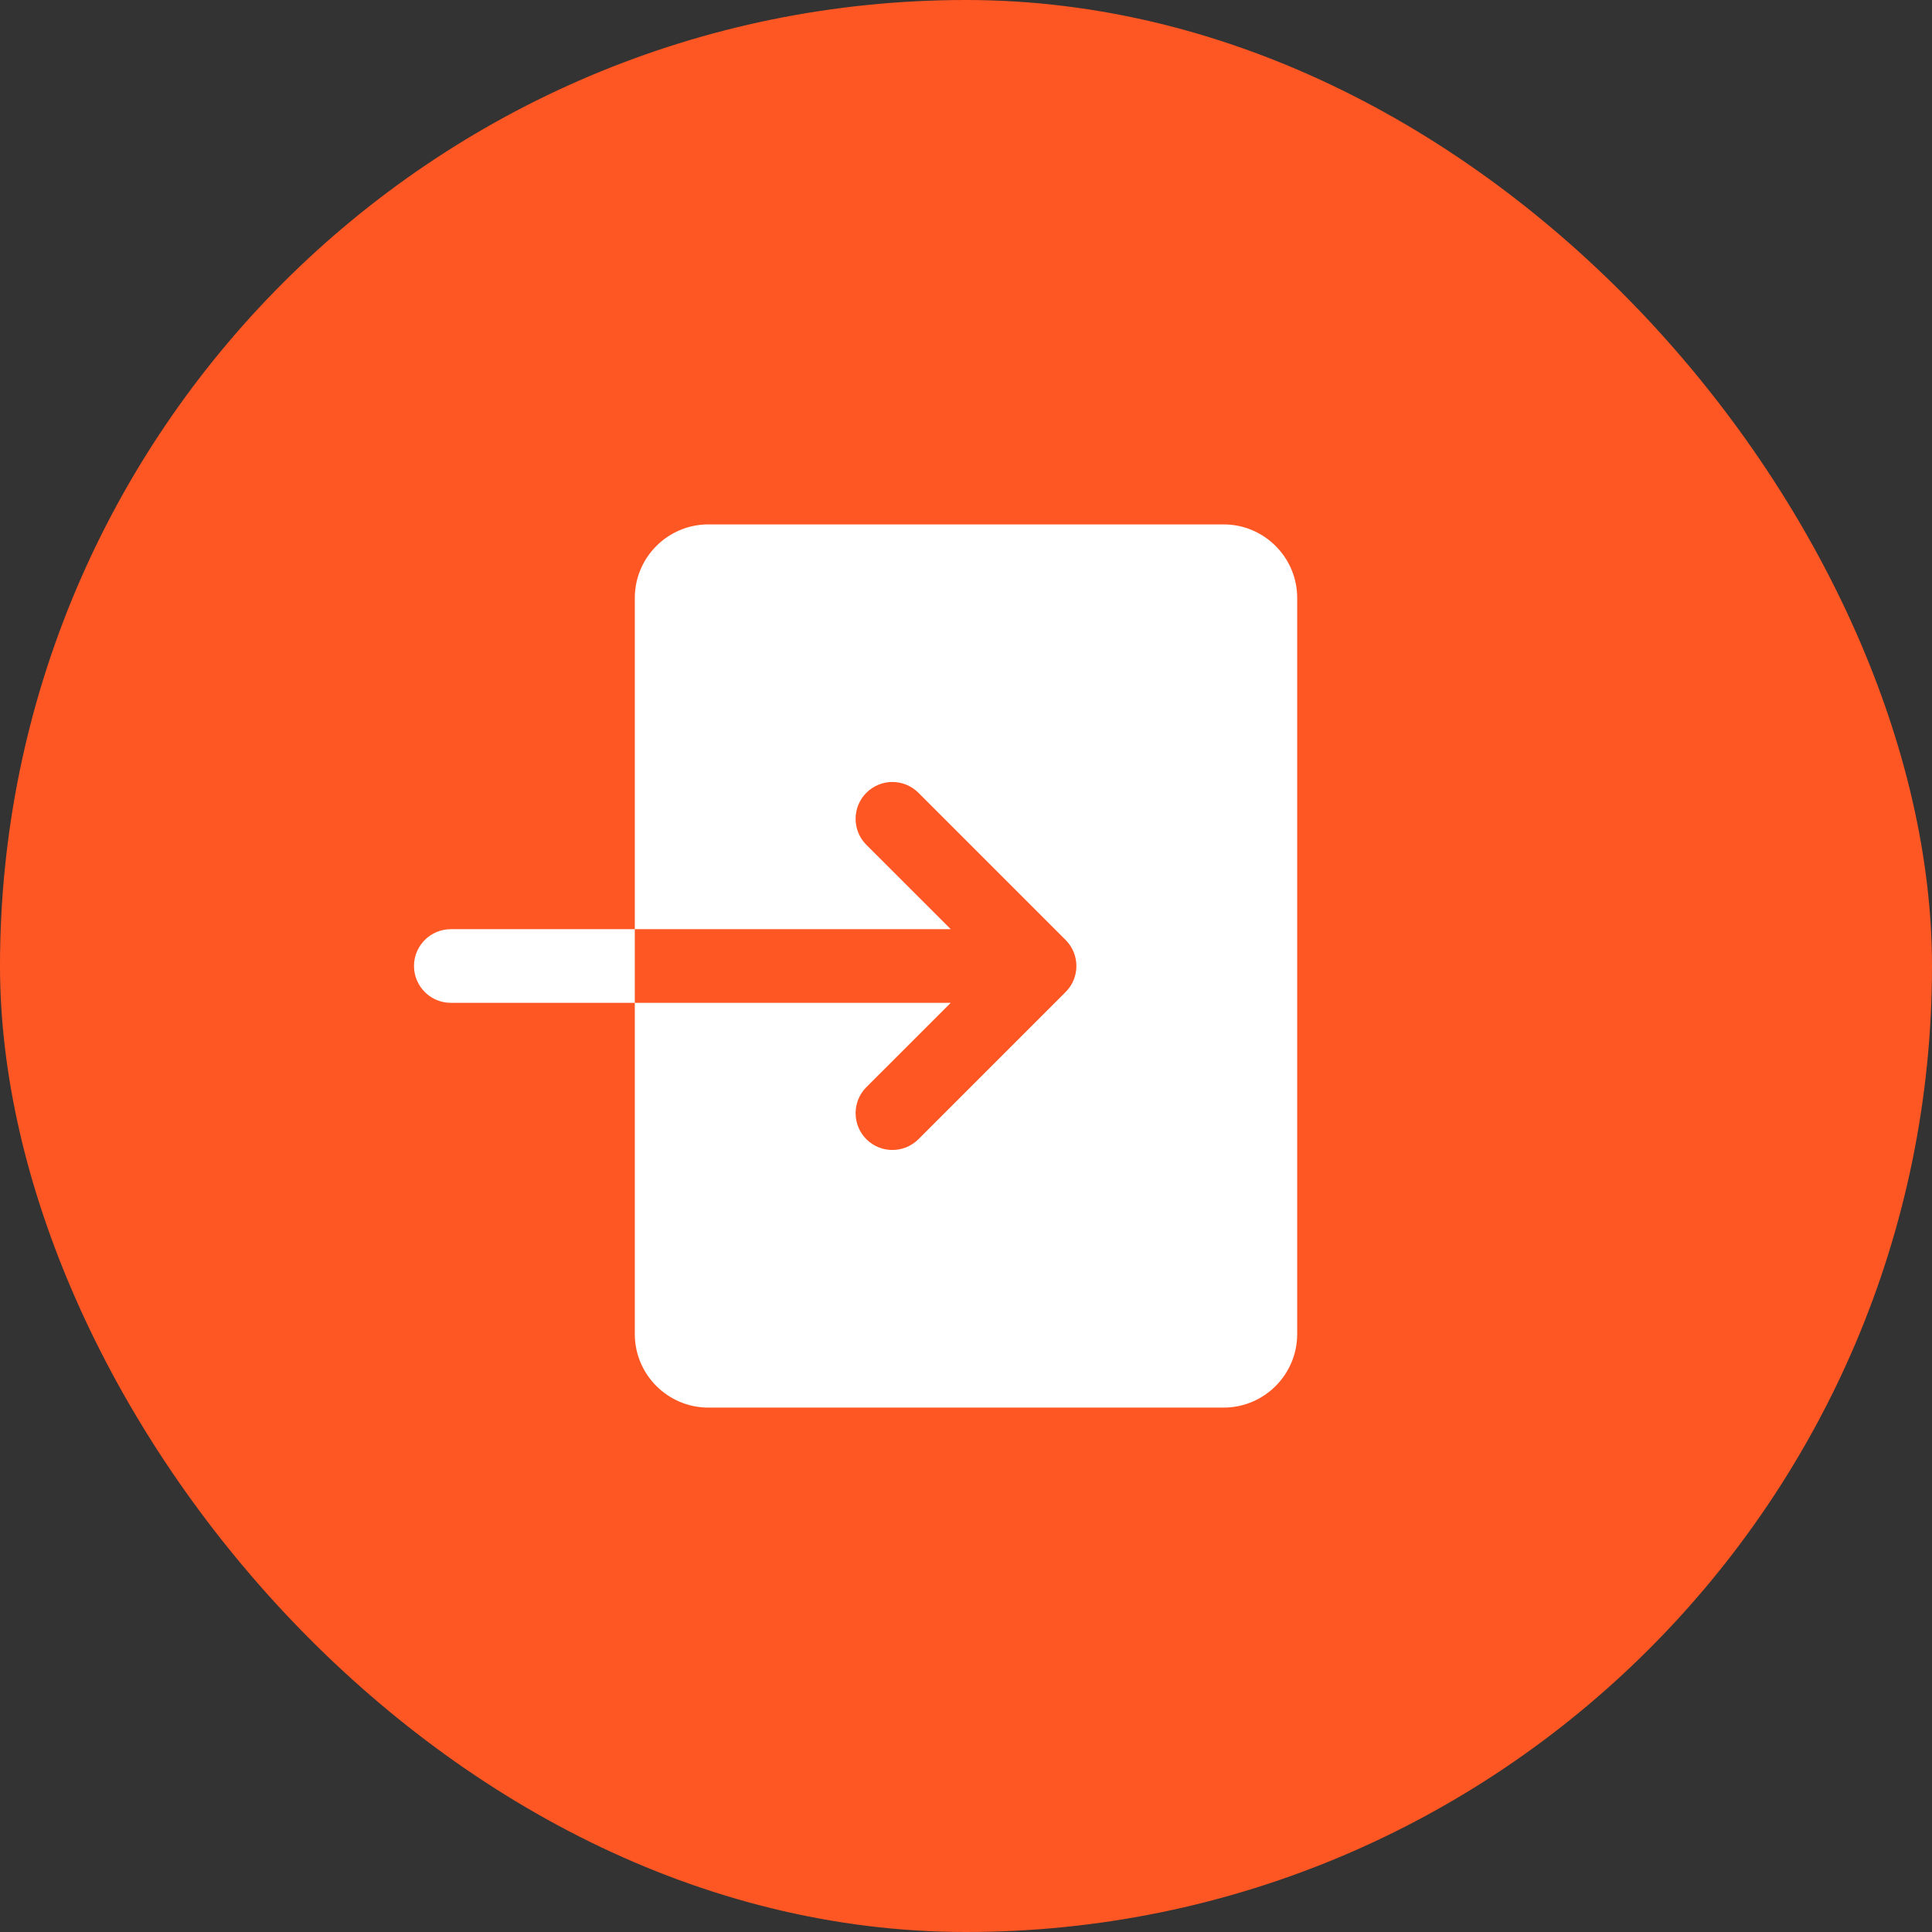
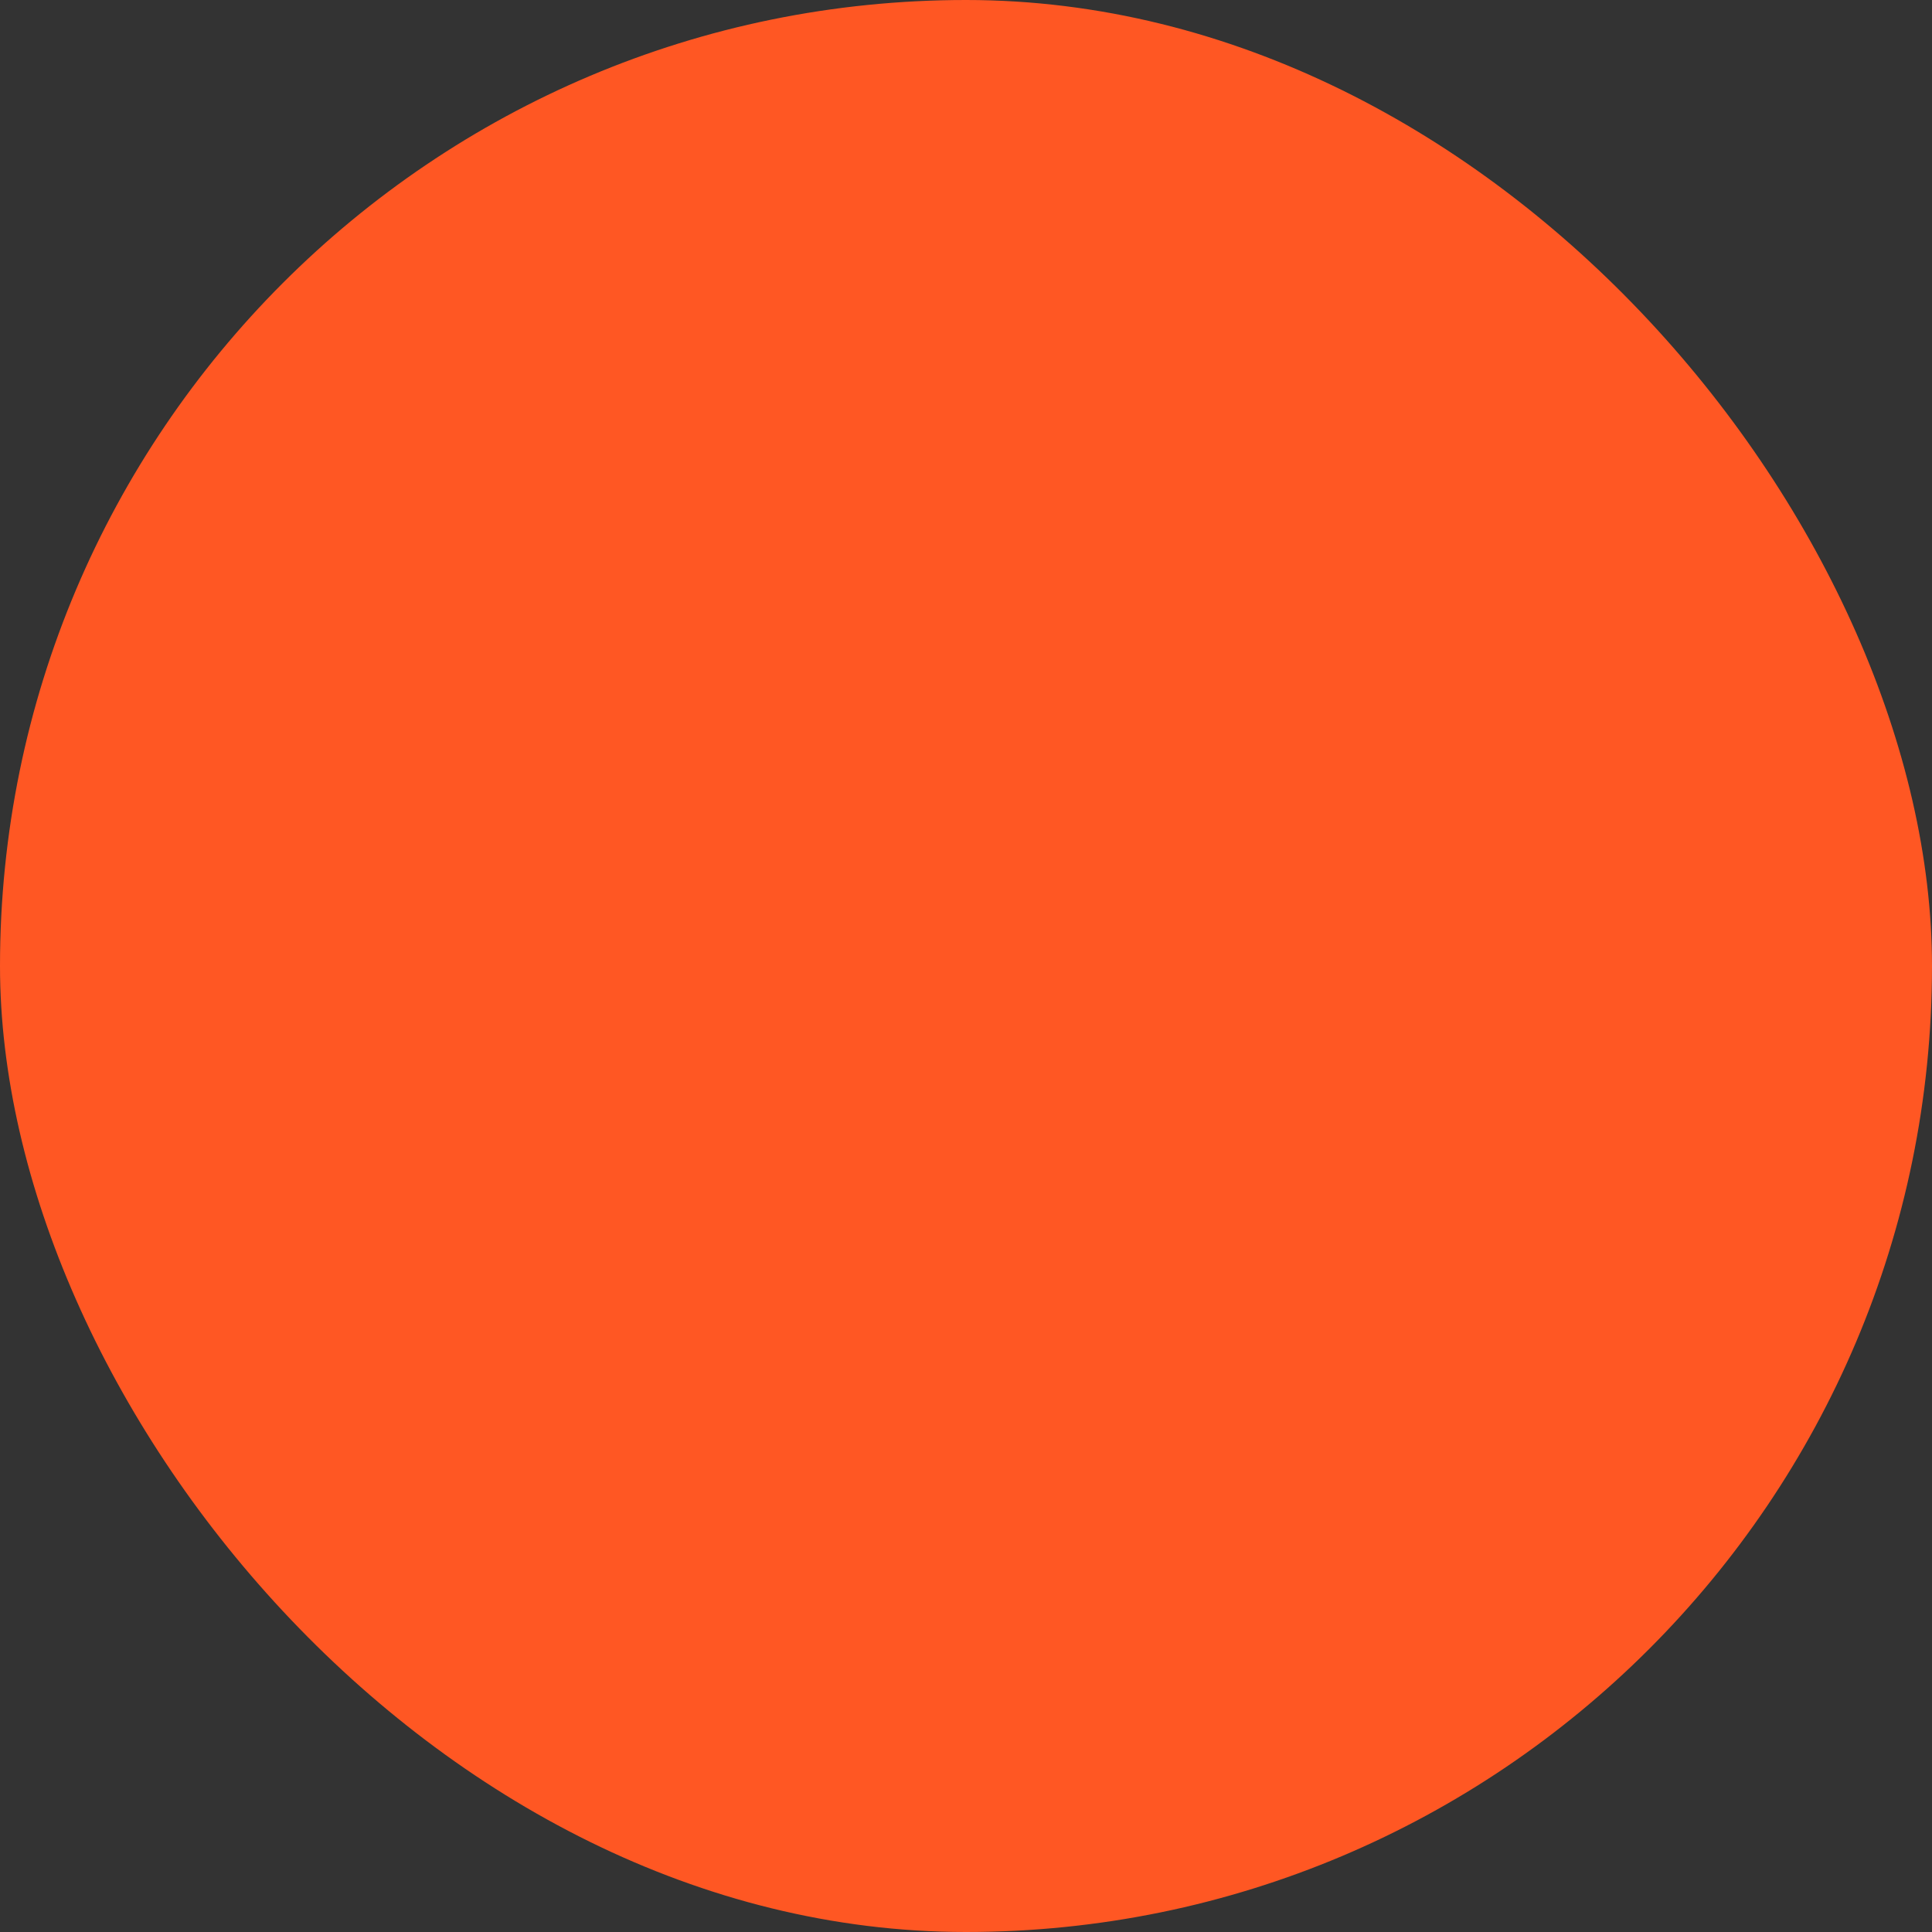
<svg xmlns="http://www.w3.org/2000/svg" width="35" height="35" viewBox="0 0 35 35" fill="none">
  <rect x="0" y="0" width="35" height="35" fill="#333333" stroke="none" />
  <rect width="35" height="35" rx="17.5" fill="#FF5723" />
  <g clip-path="url(#clip0_5060_2919)">
-     <path d="M12.833 9.5C12.098 9.5 11.5 10.098 11.5 10.833V16.833H17.224L15.695 15.305C15.435 15.044 15.435 14.623 15.695 14.362C15.956 14.101 16.377 14.101 16.638 14.362L19.305 17.029C19.565 17.289 19.565 17.711 19.305 17.971L16.638 20.638C16.508 20.768 16.337 20.833 16.167 20.833C15.996 20.833 15.825 20.768 15.695 20.638C15.435 20.377 15.435 19.956 15.695 19.695L17.224 18.167H11.5V24.167C11.5 24.902 12.098 25.5 12.833 25.5H22.167C22.902 25.5 23.5 24.902 23.5 24.167V10.833C23.5 10.098 22.902 9.5 22.167 9.5H12.833ZM11.5 18.167V16.833H8.167C7.799 16.833 7.5 17.132 7.5 17.5C7.5 17.868 7.799 18.167 8.167 18.167H11.5Z" fill="white" />
-   </g>
+     </g>
  <defs>
    <clipPath id="clip0_5060_2919">
-       <rect width="20" height="20" fill="white" transform="translate(7.5 7.5)" />
-     </clipPath>
+       </clipPath>
  </defs>
</svg>